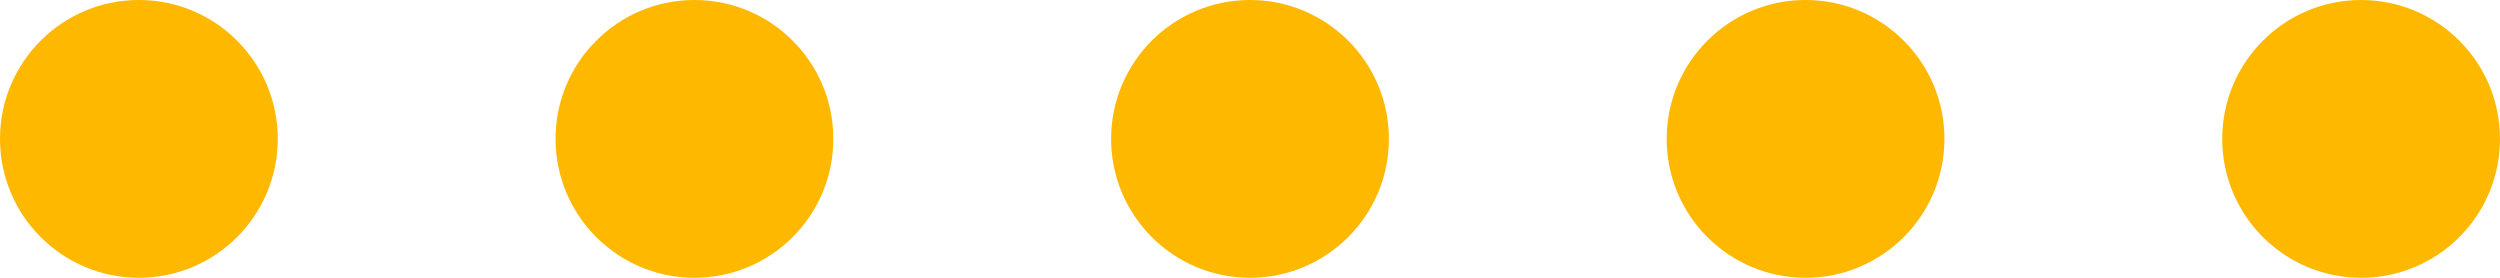
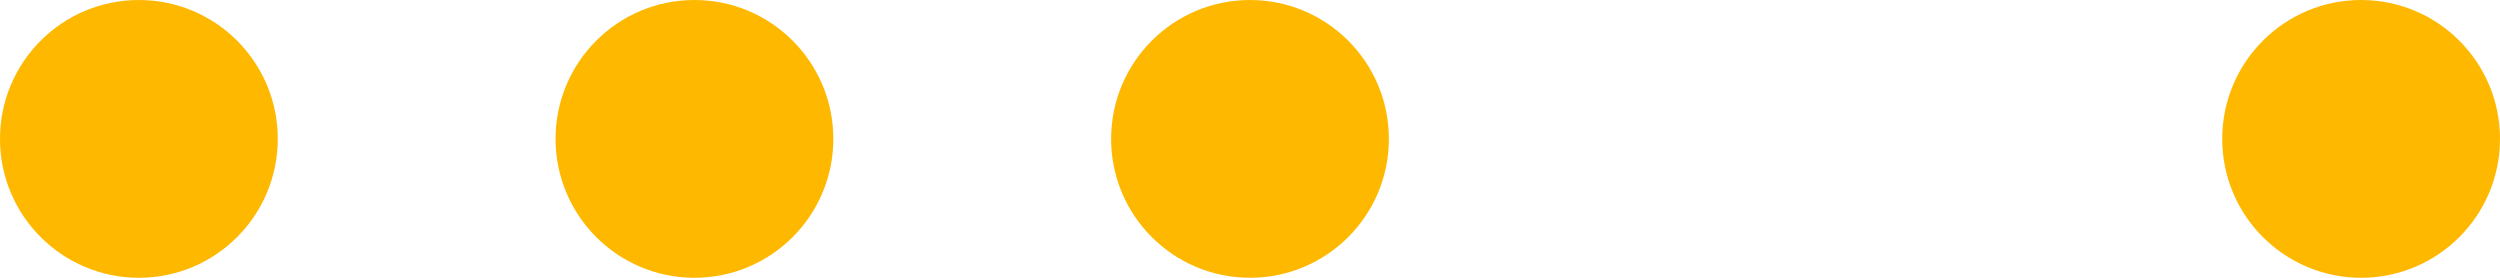
<svg xmlns="http://www.w3.org/2000/svg" width="126" height="14" viewBox="0 0 126 14" fill="none">
  <circle cx="7" cy="7" r="7" fill="#FFB800" />
  <circle cx="35" cy="7" r="7" fill="#FFB800" />
  <circle cx="63" cy="7" r="7" fill="#FFB800" />
-   <circle cx="91" cy="7" r="7" fill="#FFB800" />
  <circle cx="119" cy="7" r="7" fill="#FFB800" />
</svg>